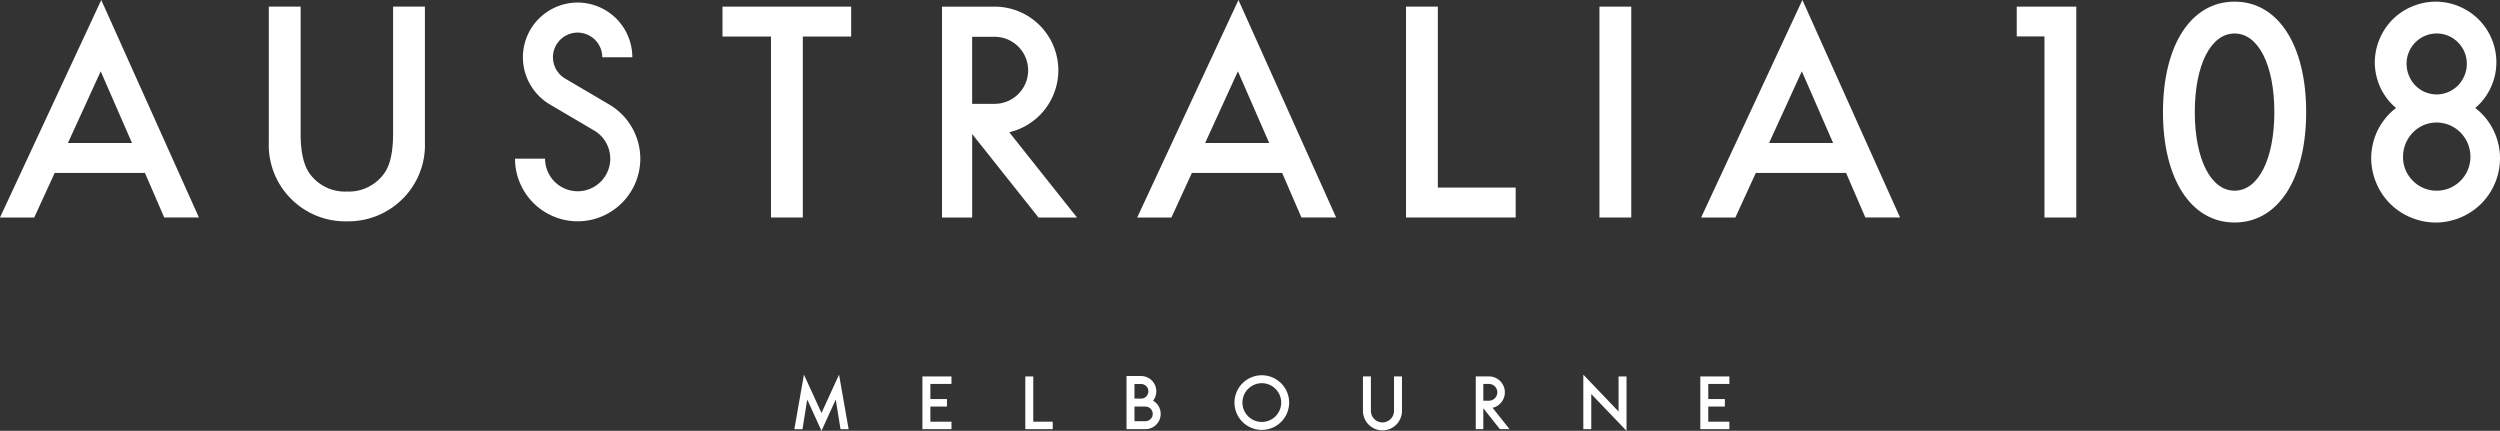
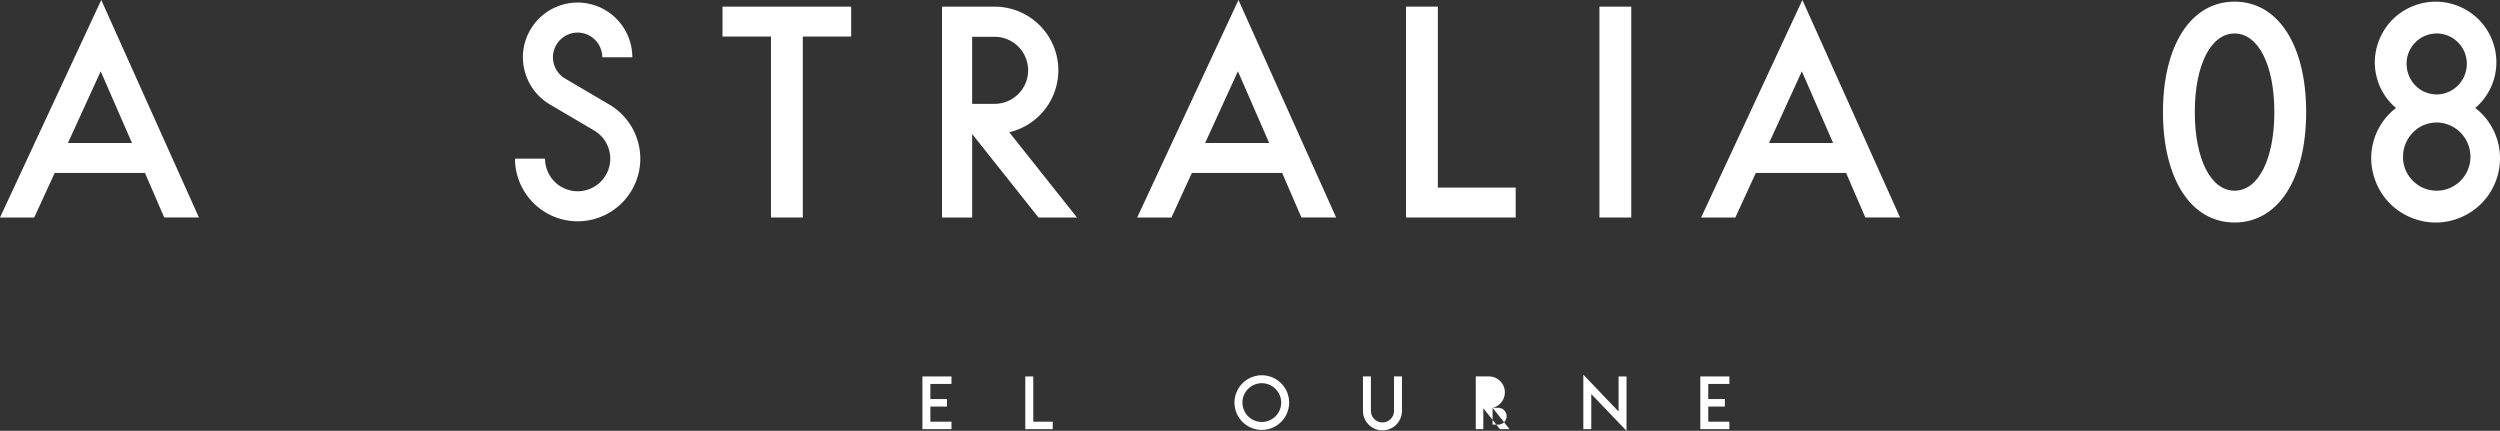
<svg xmlns="http://www.w3.org/2000/svg" width="387.082" height="66.705" viewBox="0 0 387.082 66.705">
  <rect x="0" y="0" width="387.082" height="66.705" fill="#333333" stroke="none" />
  <defs>
    <clipPath id="clip-path">
      <path id="Path_4" data-name="Path 4" d="M0-5.5H387.082V-72.2H0Z" transform="translate(0 72.201)" fill="#fff" />
    </clipPath>
  </defs>
  <g id="Group_27" data-name="Group 27" transform="translate(0 72.202)">
    <g id="Group_1" data-name="Group 1" transform="translate(312.258 -71.173)">
-       <path id="Path_1" data-name="Path 1" d="M-.354-.38H-4.646V-4.99H4.573V27.66H-.354Z" transform="translate(4.646 4.99)" fill="#fff" />
-     </g>
+       </g>
    <g id="Group_4" data-name="Group 4" transform="translate(0 -72.201)" clip-path="url(#clip-path)">
      <g id="Group_2" data-name="Group 2" transform="translate(334.9 0.257)">
        <path id="Path_2" data-name="Path 2" d="M-.914-2.818C-7.648-2.818-12-9.529-12-19.915s4.351-17.1,11.085-17.1,11.085,6.71,11.085,17.1S5.821-2.818-.914-2.818m0-29.266c-3.683,0-6.159,4.89-6.159,12.169S-4.6-7.745-.914-7.745s6.158-4.891,6.158-12.17S2.77-32.084-.914-32.084" transform="translate(11.999 37.011)" fill="#fff" />
      </g>
      <g id="Group_3" data-name="Group 3" transform="translate(41.62 1.025)">
-         <path id="Path_3" data-name="Path 3" d="M-.406,0V19.666q0,4.209,1.375,6.154a6.727,6.727,0,0,0,5.772,2.811,6.749,6.749,0,0,0,5.794-2.811q1.375-1.882,1.375-6.154V0h4.927V21.02a11.761,11.761,0,0,1-3.214,8.5,11.9,11.9,0,0,1-8.882,3.721,11.834,11.834,0,0,1-8.86-3.721,11.761,11.761,0,0,1-3.214-8.5V0Z" transform="translate(5.333)" fill="#fff" />
-       </g>
+         </g>
    </g>
    <g id="Group_5" data-name="Group 5" transform="translate(111.868 -71.175)">
      <path id="Path_5" data-name="Path 5" d="M-1.025-.382V27.636H-5.952V-.382h-7.507V-5.013H6.461V-.382Z" transform="translate(13.459 5.013)" fill="#fff" />
    </g>
    <g id="Group_6" data-name="Group 6" transform="translate(217.697 -71.176)">
      <path id="Path_6" data-name="Path 6" d="M-.406,0V28.018H11.647V32.65H-5.333V0Z" transform="translate(5.333)" fill="#fff" />
    </g>
    <path id="Path_7" data-name="Path 7" d="M272.98-38.439h-4.927v-32.65h4.927Z" transform="translate(-20.407 -0.085)" fill="#fff" />
    <g id="Group_9" data-name="Group 9" transform="translate(0 -72.201)" clip-path="url(#clip-path)">
      <g id="Group_7" data-name="Group 7" transform="translate(79.741 0.395)">
        <path id="Path_8" data-name="Path 8" d="M-.8-2.791a9.712,9.712,0,0,1-9.7-9.7h4.652A5.055,5.055,0,0,0-.8-7.443,5.055,5.055,0,0,0,4.25-12.492a5.077,5.077,0,0,0-2.489-4.353l-6.868-4.042a8.517,8.517,0,0,1-4.172-7.3A8.482,8.482,0,0,1-.808-36.66a8.482,8.482,0,0,1,8.472,8.472H3.012a3.824,3.824,0,0,0-3.819-3.82,3.825,3.825,0,0,0-3.82,3.82,3.84,3.84,0,0,0,1.884,3.294l6.867,4.042A9.747,9.747,0,0,1,8.9-12.492a9.712,9.712,0,0,1-9.7,9.7" transform="translate(10.5 36.66)" fill="#fff" />
      </g>
      <g id="Group_8" data-name="Group 8" transform="translate(145.85 1.025)">
        <path id="Path_9" data-name="Path 9" d="M-.858-1.6a9.871,9.871,0,0,0,7.6-9.588,9.872,9.872,0,0,0-9.861-9.86h-8.151V11.6h4.669V-1.329L3.665,11.6H9.628ZM-6.606-16.381h3.482a5.2,5.2,0,0,1,5.191,5.19A5.2,5.2,0,0,1-3.124-6H-6.606Z" transform="translate(11.275 21.051)" fill="#fff" />
      </g>
    </g>
    <g id="Group_10" data-name="Group 10" transform="translate(0 -72.202)">
      <path id="Path_11" data-name="Path 11" d="M-1.292,0-16.97,33.676h5.3l3.166-6.9H5.474l2.983,6.9h5.374Zm-.085,11.039,4.843,11.1H-6.452Z" transform="translate(16.97)" fill="#fff" />
    </g>
    <g id="Group_11" data-name="Group 11" transform="translate(176.076 -72.202)">
      <path id="Path_12" data-name="Path 12" d="M-1.292,0-16.97,33.676h5.3l3.167-6.9H5.475l2.982,6.9h5.375Zm-.085,11.039,4.843,11.1H-6.452Z" transform="translate(16.97)" fill="#fff" />
    </g>
    <g id="Group_12" data-name="Group 12" transform="translate(263.39 -72.202)">
      <path id="Path_13" data-name="Path 13" d="M-1.292,0-16.971,33.676h5.3l3.167-6.9H5.474l2.982,6.9h5.374Zm-.086,11.039,4.843,11.1H-6.452Z" transform="translate(16.971)" fill="#fff" />
    </g>
    <g id="Group_14" data-name="Group 14" transform="translate(0 -72.201)" clip-path="url(#clip-path)">
      <g id="Group_13" data-name="Group 13" transform="translate(367.138 0.256)">
        <path id="Path_14" data-name="Path 14" d="M-1.4-1.418a9.437,9.437,0,0,0-.874-.754c.163-.139.327-.276.479-.427A9.306,9.306,0,0,0,1-9.128,9.4,9.4,0,0,0-1.66-15.791a9.488,9.488,0,0,0-6.663-2.838,9.545,9.545,0,0,0-6.742,2.758,9.544,9.544,0,0,0-2.759,6.743,9.536,9.536,0,0,0,.78,3.613,9.34,9.34,0,0,0,2.113,3c.127.121.265.23.4.344a9.715,9.715,0,0,0-.795.676,9.892,9.892,0,0,0-2.232,3.177,10.062,10.062,0,0,0-.823,3.827,10.1,10.1,0,0,0,2.922,7.138,10.106,10.106,0,0,0,7.137,2.921,10.049,10.049,0,0,0,7.058-3A9.96,9.96,0,0,0,1.562,5.505,9.861,9.861,0,0,0-1.4-1.418m-8.766-3.259a4.7,4.7,0,0,1-1.5-1.107A4.841,4.841,0,0,1-12.9-9.128,4.668,4.668,0,0,1-8.323-13.7a4.623,4.623,0,0,1,3.29,1.284,4.706,4.706,0,0,1,1.459,3.29A4.8,4.8,0,0,1-4.9-5.7,4.7,4.7,0,0,1-8.323-4.263a4.869,4.869,0,0,1-1.842-.415M-4.639,9.19a5.181,5.181,0,0,1-3.684,1.448,5.124,5.124,0,0,1-3.6-1.528,5.124,5.124,0,0,1-1.528-3.6,5.4,5.4,0,0,1,1.394-3.738A5.267,5.267,0,0,1-10.379.539,5.433,5.433,0,0,1-8.323.082,5.267,5.267,0,0,1-4.5,1.687,5.363,5.363,0,0,1-3.016,5.505,5.267,5.267,0,0,1-4.639,9.19" transform="translate(18.382 18.629)" fill="#fff" />
      </g>
    </g>
    <g id="Group_15" data-name="Group 15" transform="translate(122.992 -14.193)">
-       <path id="Path_16" data-name="Path 16" d="M-.346-.489-3.062-6.426l-1.486,8.44h1.259l.734-4.592L-.346,2.27,1.862-2.578,2.6,2.014H3.856L2.37-6.426Z" transform="translate(4.548 6.426)" fill="#fff" />
-     </g>
+       </g>
    <g id="Group_17" data-name="Group 17" transform="translate(0 -72.201)" clip-path="url(#clip-path)">
      <g id="Group_16" data-name="Group 16" transform="translate(174.422 58.22)">
-         <path id="Path_17" data-name="Path 17" d="M-.339-.315a2.351,2.351,0,0,0,.5-1.455A2.367,2.367,0,0,0-2.2-4.135H-4.452V4.092h2.926A2.367,2.367,0,0,0,.838,1.727,2.364,2.364,0,0,0-.339-.315M-3.22-2.9H-2.2A1.134,1.134,0,0,1-1.067-1.77,1.133,1.133,0,0,1-2.2-.637H-3.22Zm1.694,5.764H-3.22V.594h1.694A1.133,1.133,0,0,1-.393,1.727,1.134,1.134,0,0,1-1.526,2.861" transform="translate(4.452 4.135)" fill="#fff" />
-       </g>
+         </g>
    </g>
    <g id="Group_18" data-name="Group 18" transform="translate(263.265 -13.916)">
      <path id="Path_19" data-name="Path 19" d="M0,0V8.162H4.5V7.006H1.232V4.661H3.8V3.5H1.232V1.159H4.5V0Z" fill="#fff" />
    </g>
    <g id="Group_19" data-name="Group 19" transform="translate(142.82 -13.916)">
      <path id="Path_20" data-name="Path 20" d="M0,0V8.162H4.5V7.006H1.232V4.661H3.8V3.5H1.232V1.159H4.5V0Z" fill="#fff" />
    </g>
    <g id="Group_20" data-name="Group 20" transform="translate(158.751 -13.916)">
      <path id="Path_21" data-name="Path 21" d="M0,0V8.162H4.244V7.006H1.232V0Z" fill="#fff" />
    </g>
    <g id="Group_23" data-name="Group 23" transform="translate(0 -72.201)" clip-path="url(#clip-path)">
      <g id="Group_21" data-name="Group 21" transform="translate(191.138 58.102)">
        <path id="Path_22" data-name="Path 22" d="M-.349-.7A4.236,4.236,0,0,1-4.581-4.929,4.237,4.237,0,0,1-.349-9.161,4.237,4.237,0,0,1,3.883-4.929,4.236,4.236,0,0,1-.349-.7m0-7.232a3,3,0,0,0-3,3,3,3,0,0,0,3,3,3,3,0,0,0,3-3,3,3,0,0,0-3-3" transform="translate(4.581 9.161)" fill="#fff" />
      </g>
      <g id="Group_22" data-name="Group 22" transform="translate(211.029 58.279)">
        <path id="Path_23" data-name="Path 23" d="M-.249-.689A3.025,3.025,0,0,1-3.27-3.71V-9.044h1.232V-3.71A1.792,1.792,0,0,0-.249-1.92a1.792,1.792,0,0,0,1.79-1.79V-9.044H2.773V-3.71A3.025,3.025,0,0,1-.249-.689" transform="translate(3.27 9.044)" fill="#fff" />
      </g>
    </g>
    <g id="Group_24" data-name="Group 24" transform="translate(245.15 -14.193)">
      <path id="Path_25" data-name="Path 25" d="M0-.7H1.232V-6.132L6.689-.439V-8.858H5.458v5.431L0-9.135Z" transform="translate(0 9.135)" fill="#fff" />
    </g>
    <g id="Group_26" data-name="Group 26" transform="translate(0 -72.201)" clip-path="url(#clip-path)">
      <g id="Group_25" data-name="Group 25" transform="translate(228.498 58.279)">
-         <path id="Path_26" data-name="Path 26" d="M-.215-.4a2.468,2.468,0,0,0,1.9-2.4A2.469,2.469,0,0,0-.781-5.263H-2.819V2.9h1.167V-.332L.916,2.9H2.407ZM-1.652-4.1h.871a1.3,1.3,0,0,1,1.3,1.3,1.3,1.3,0,0,1-1.3,1.3h-.871Z" transform="translate(2.819 5.263)" fill="#fff" />
+         <path id="Path_26" data-name="Path 26" d="M-.215-.4a2.468,2.468,0,0,0,1.9-2.4A2.469,2.469,0,0,0-.781-5.263H-2.819V2.9h1.167V-.332L.916,2.9H2.407Zh.871a1.3,1.3,0,0,1,1.3,1.3,1.3,1.3,0,0,1-1.3,1.3h-.871Z" transform="translate(2.819 5.263)" fill="#fff" />
      </g>
    </g>
  </g>
</svg>